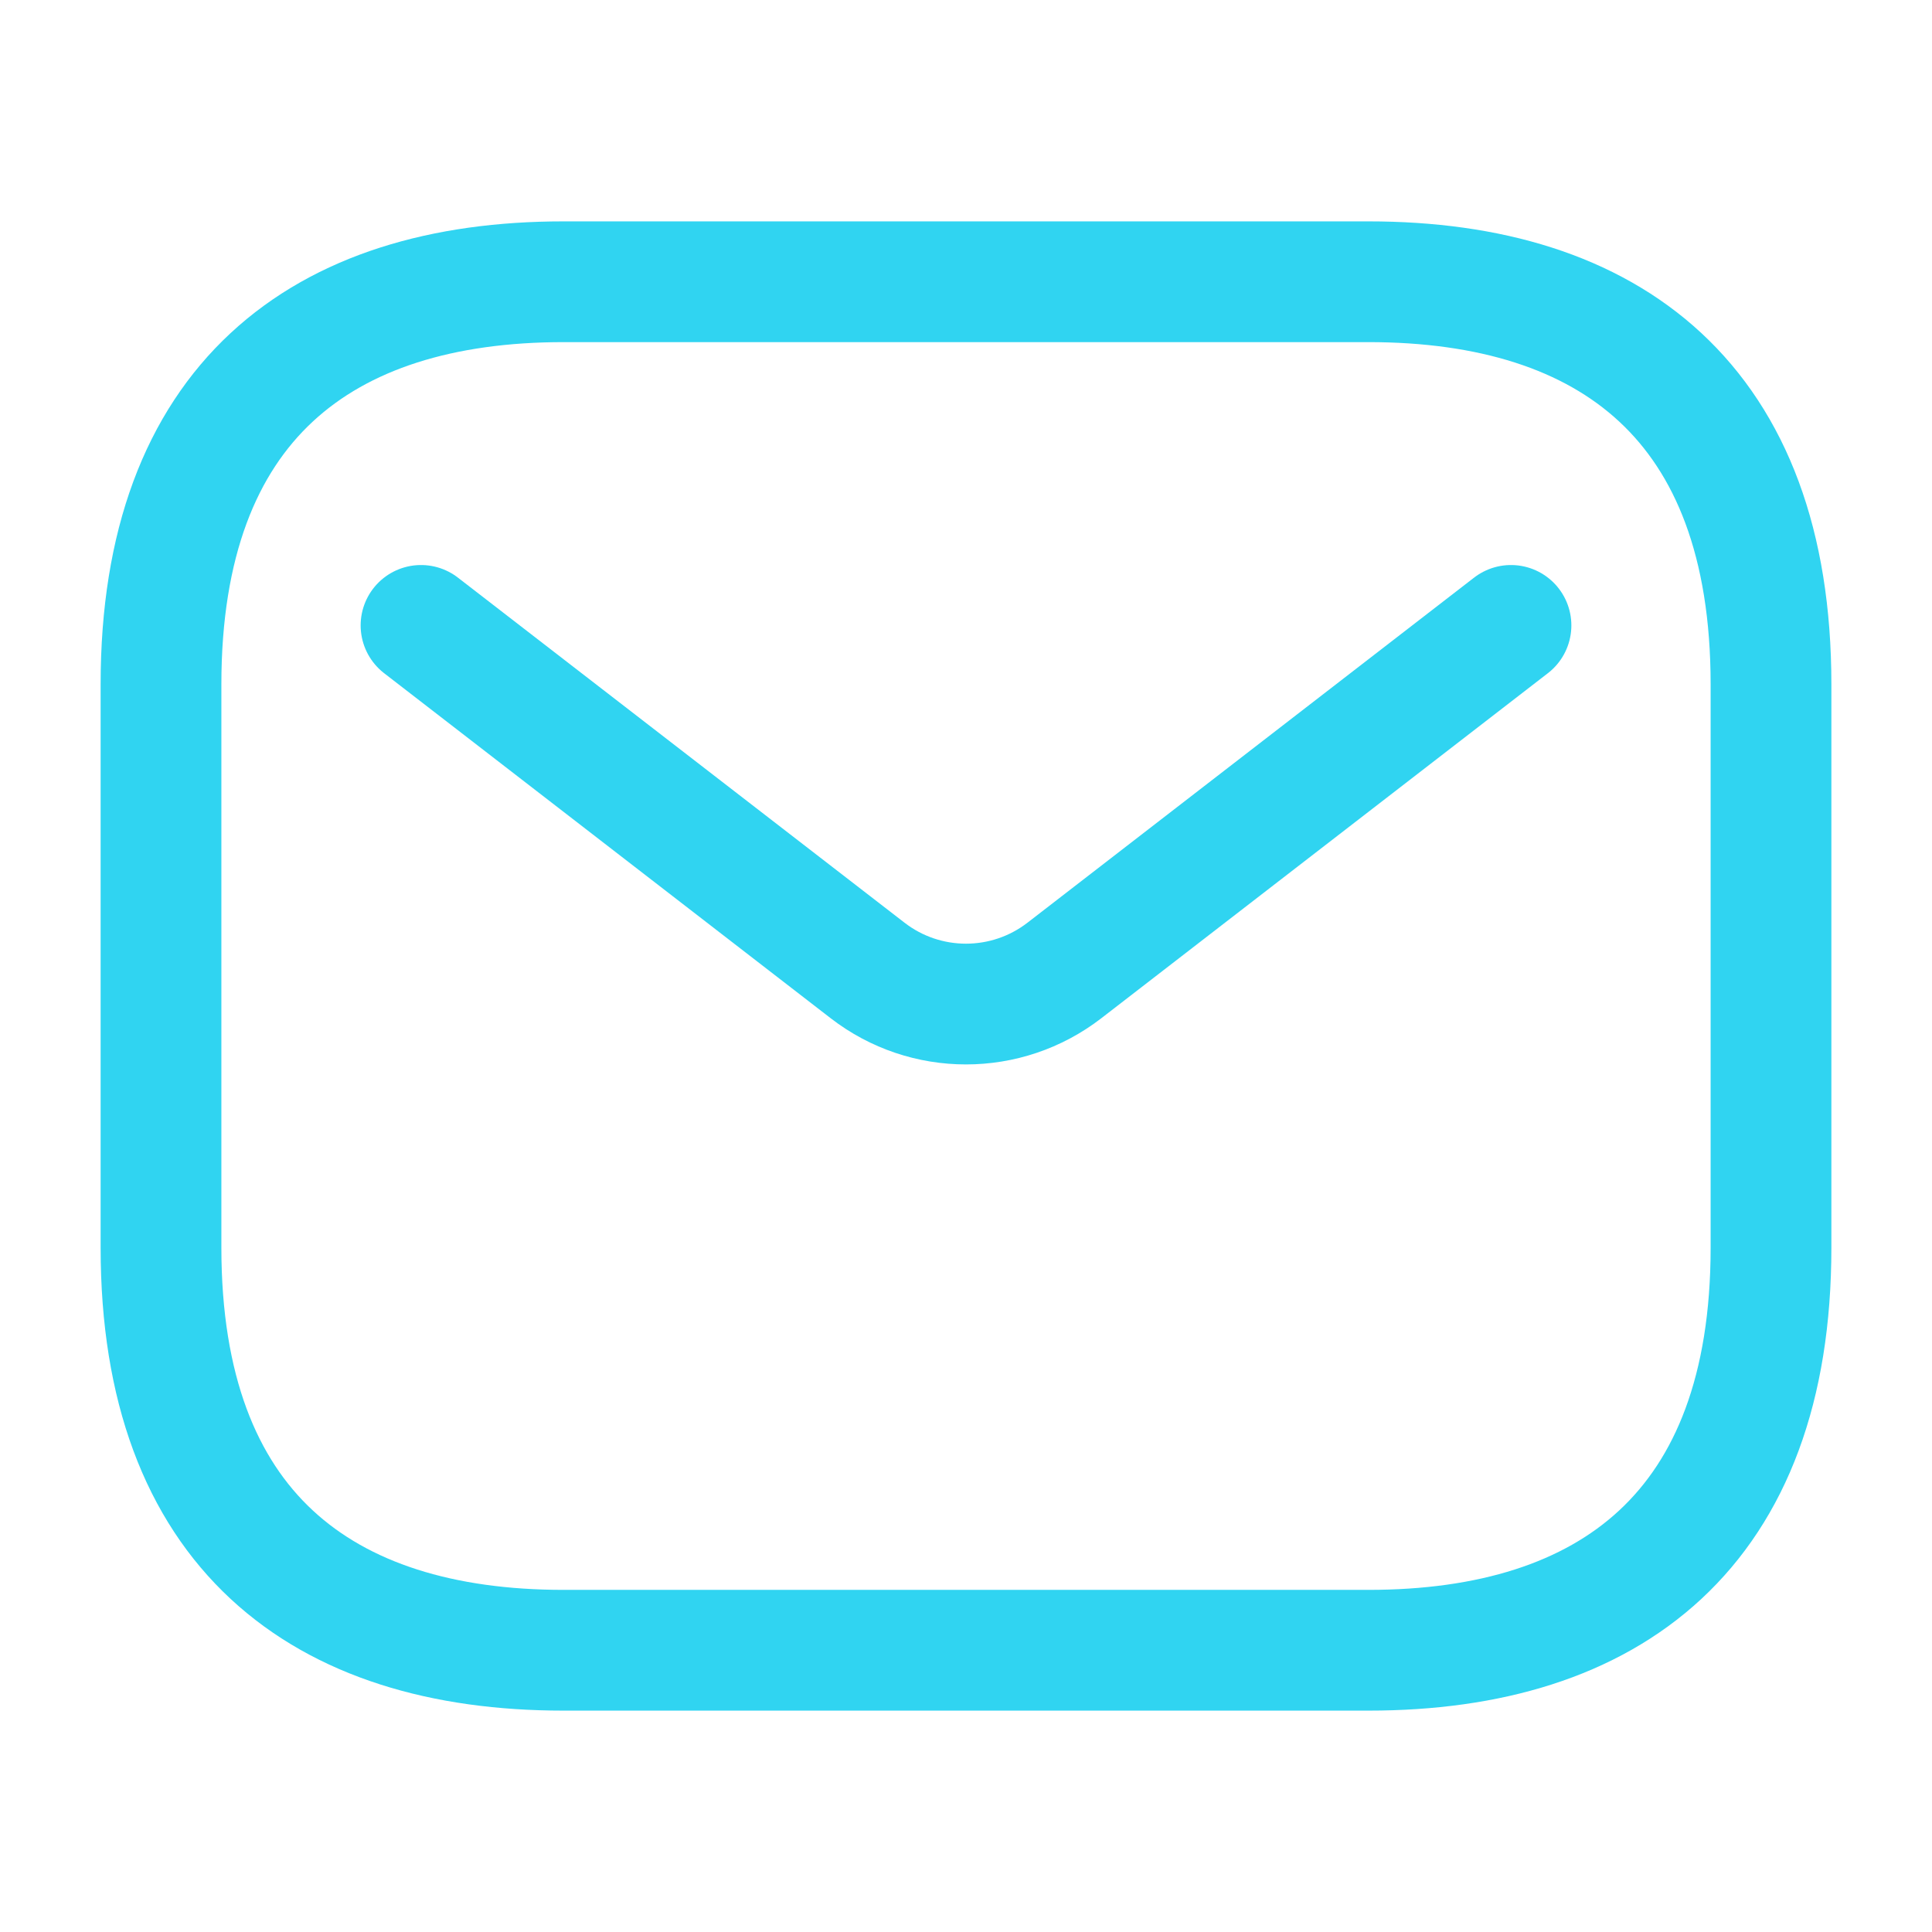
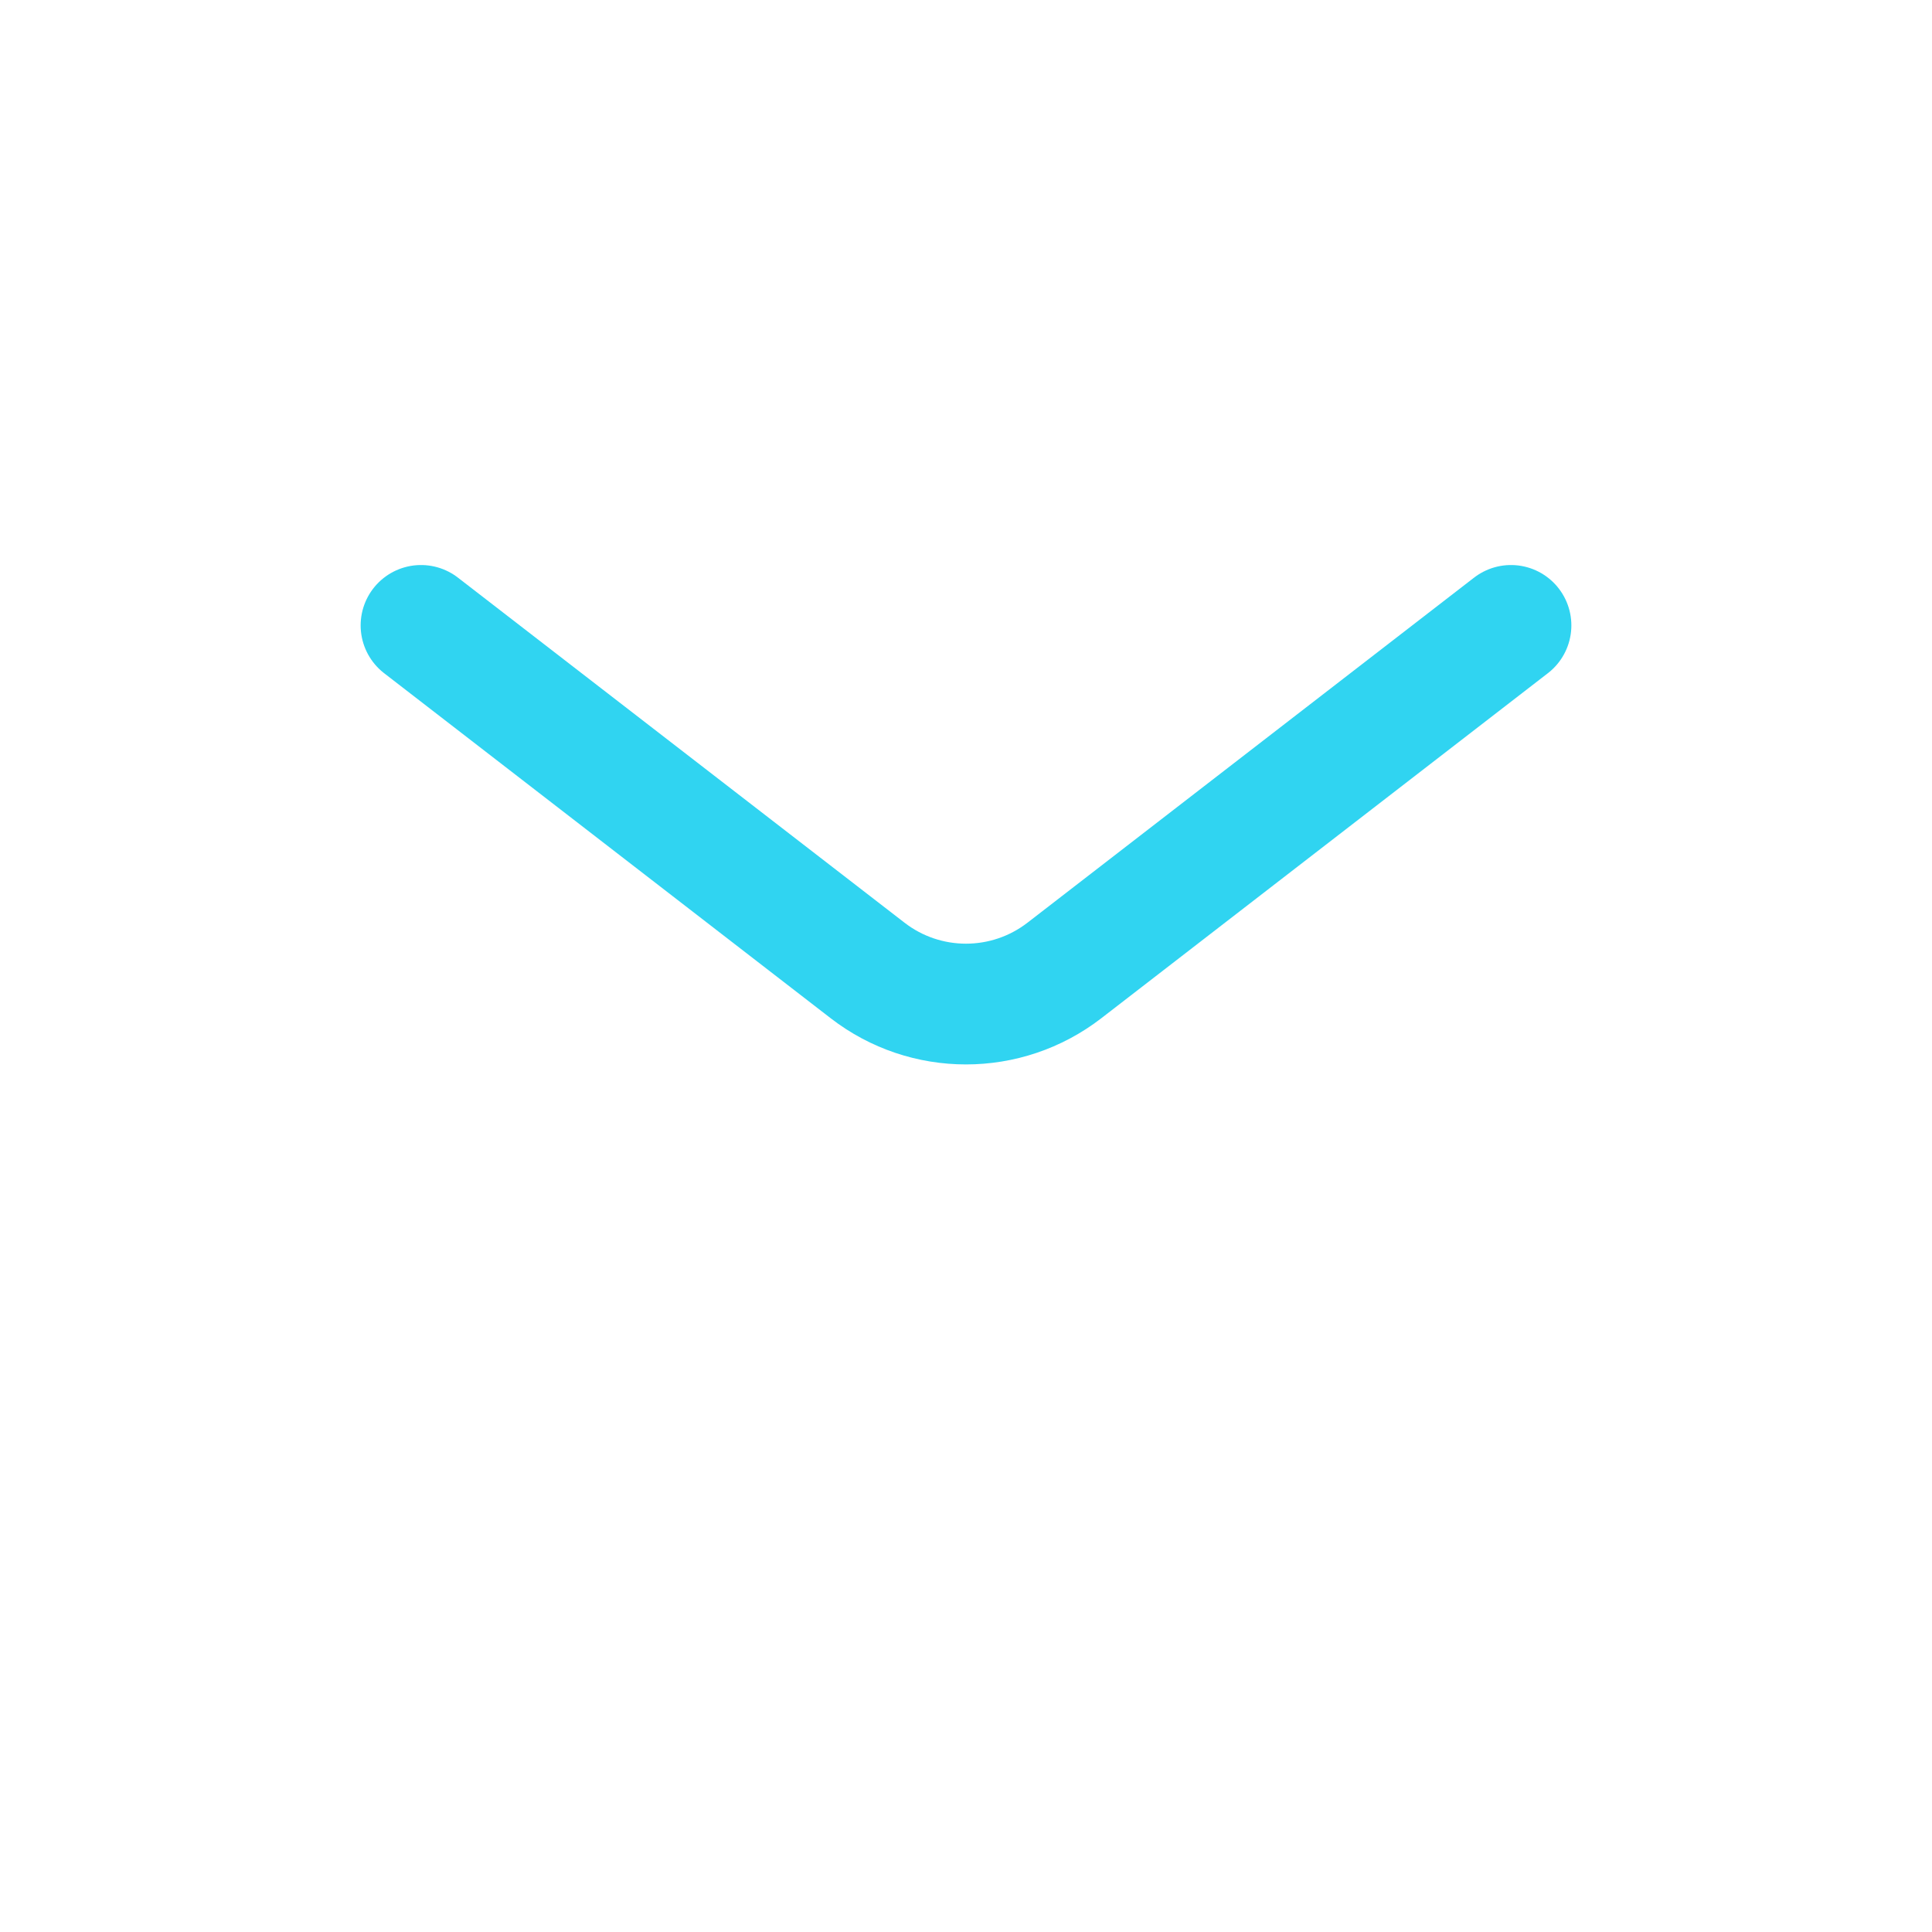
<svg xmlns="http://www.w3.org/2000/svg" stroke="#30D4F1" fill="none" viewBox="0 0 24 24" height="800px" width="800px">
  <g stroke-width="0" id="SVGRepo_bgCarrier" />
  <g stroke-linejoin="round" stroke-linecap="round" id="SVGRepo_tracerCarrier" />
  <g id="SVGRepo_iconCarrier">
    <g id="style=linear">
      <g id="email">
-         <path stroke-linejoin="round" stroke-linecap="round" stroke-miterlimit="10" stroke-width="1.5" stroke="#30D4F1" d="M17 20.5H7C4 20.5 2 19 2 15.5V8.5C2 5 4 3.5 7 3.5H17C20 3.5 22 5 22 8.5V15.5C22 19 20 20.5 17 20.5Z" id="vector" />
        <path stroke-linecap="round" stroke-width="1.5" stroke="#30D4F1" d="M18.77 7.769L13.223 12.055C12.502 12.612 11.497 12.612 10.777 12.055L5.23 7.769" id="vector_2" />
      </g>
    </g>
  </g>
</svg>